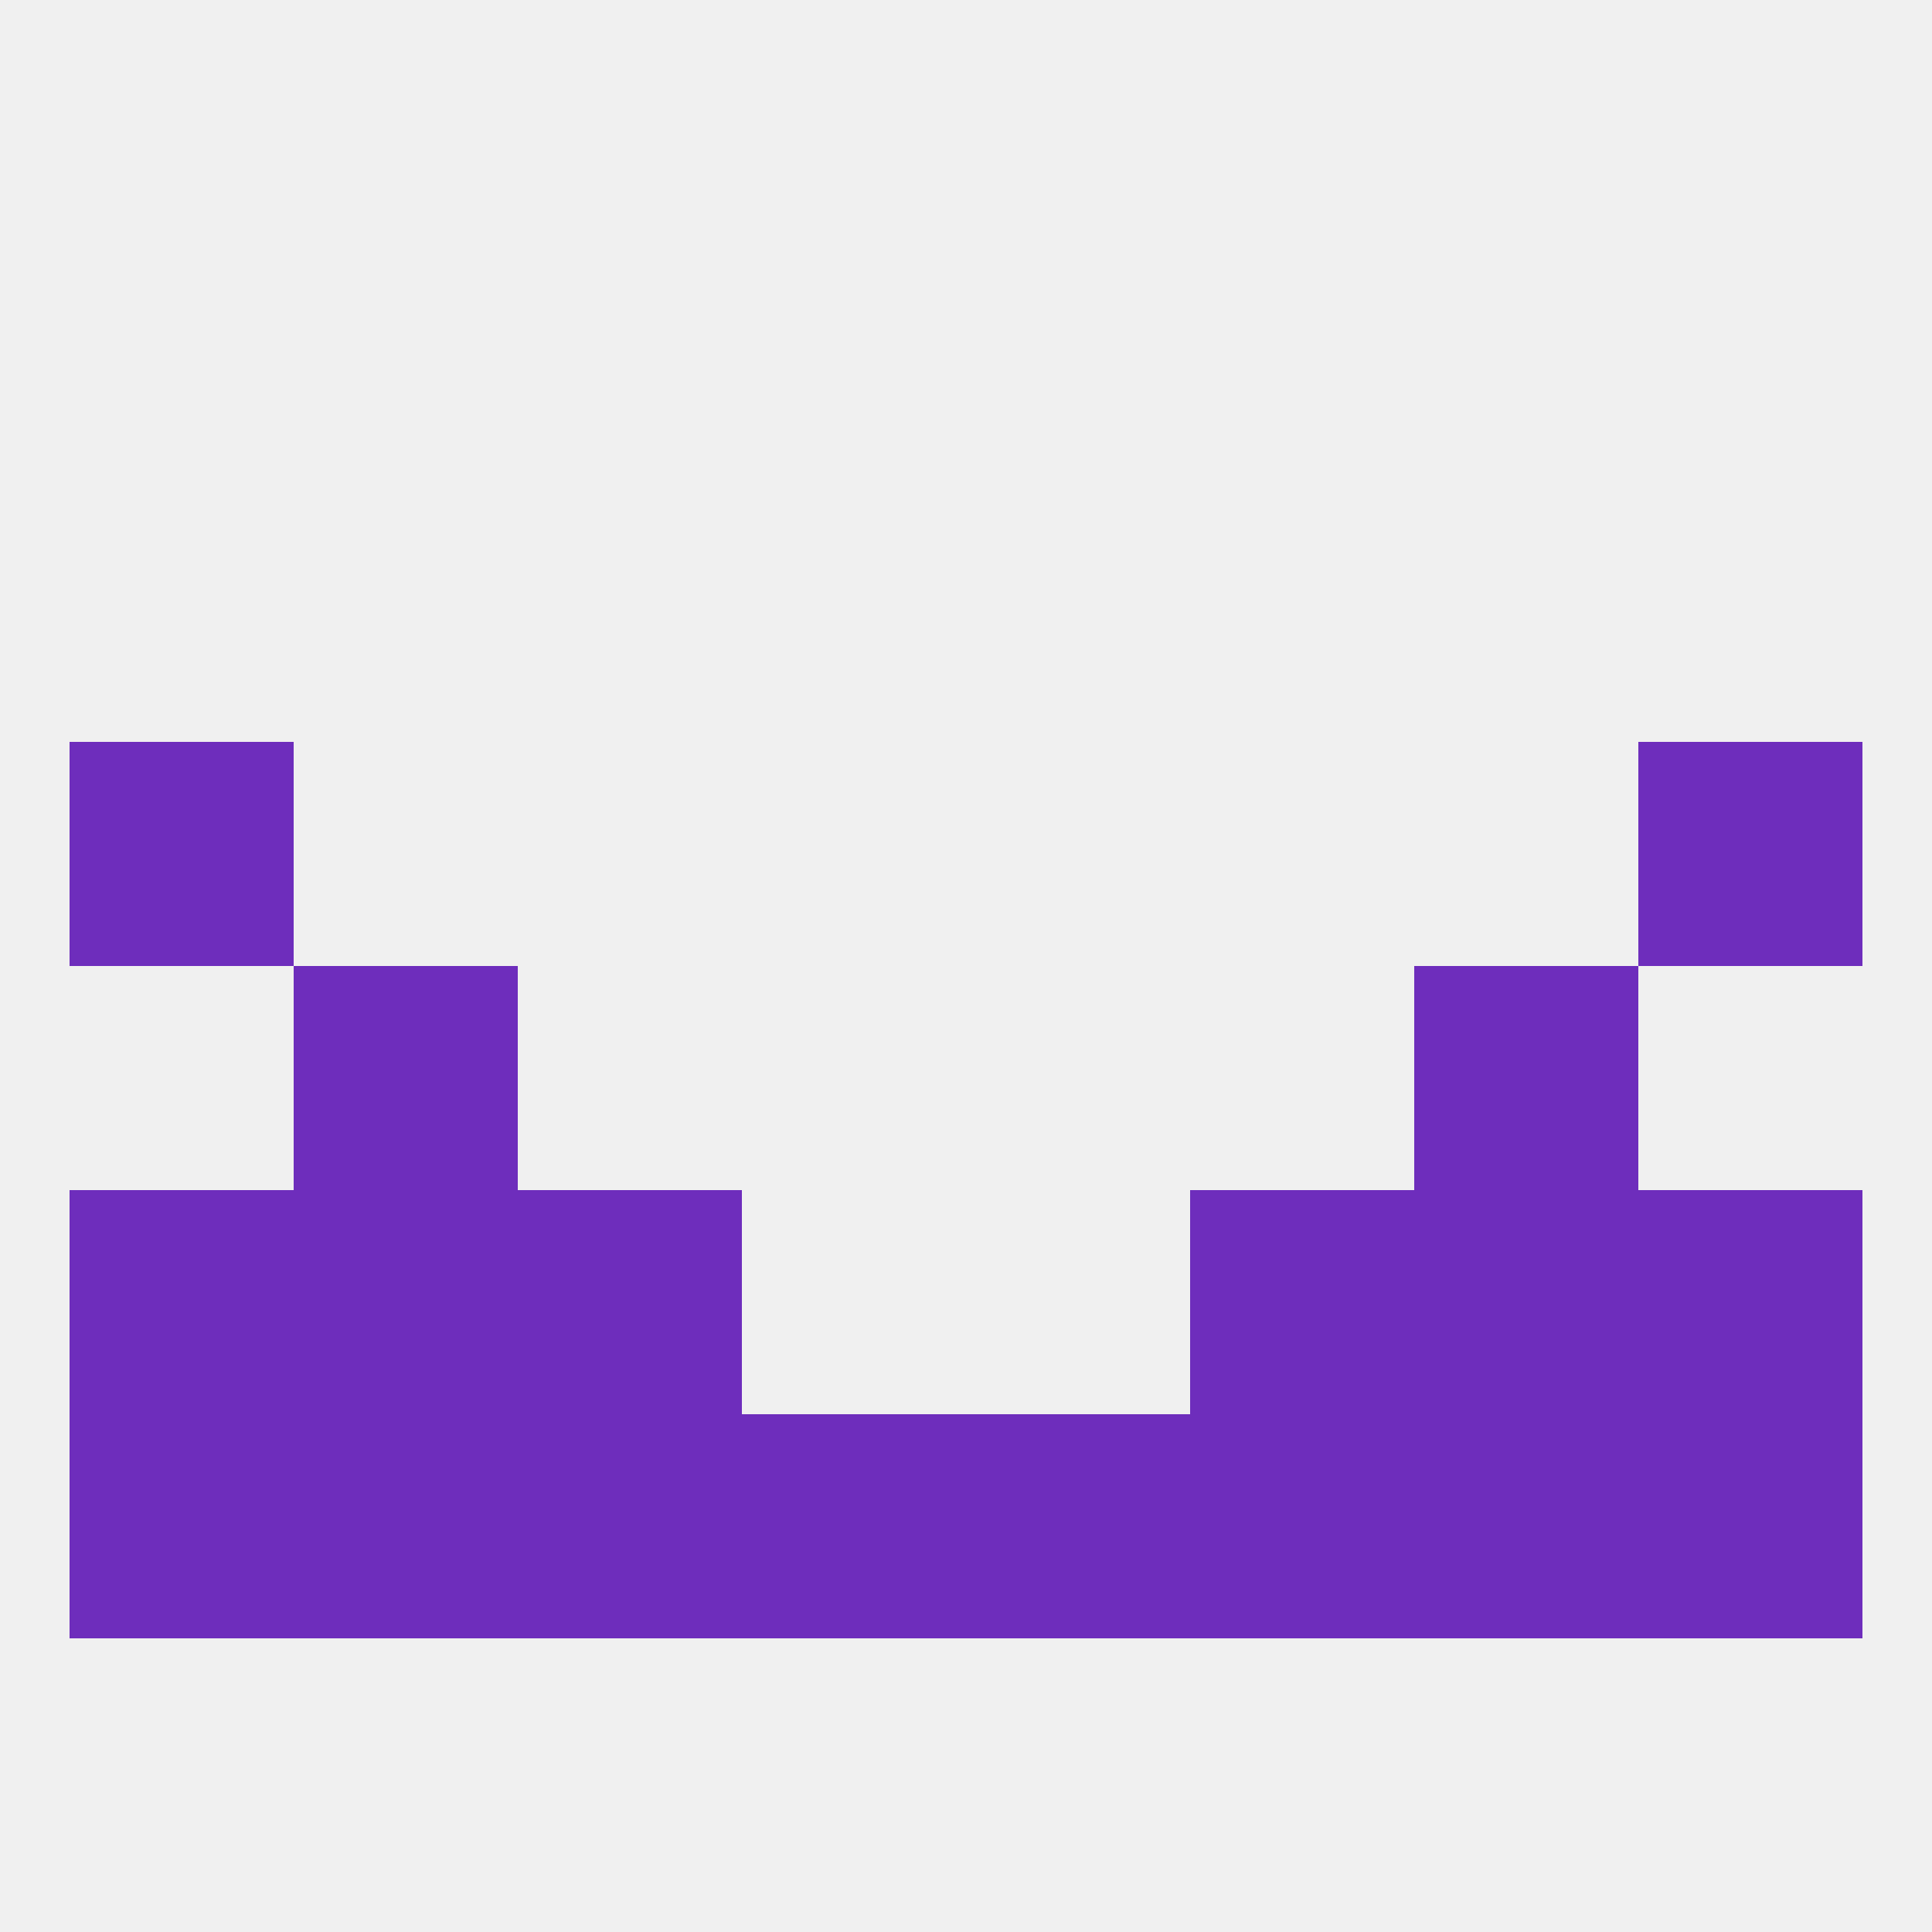
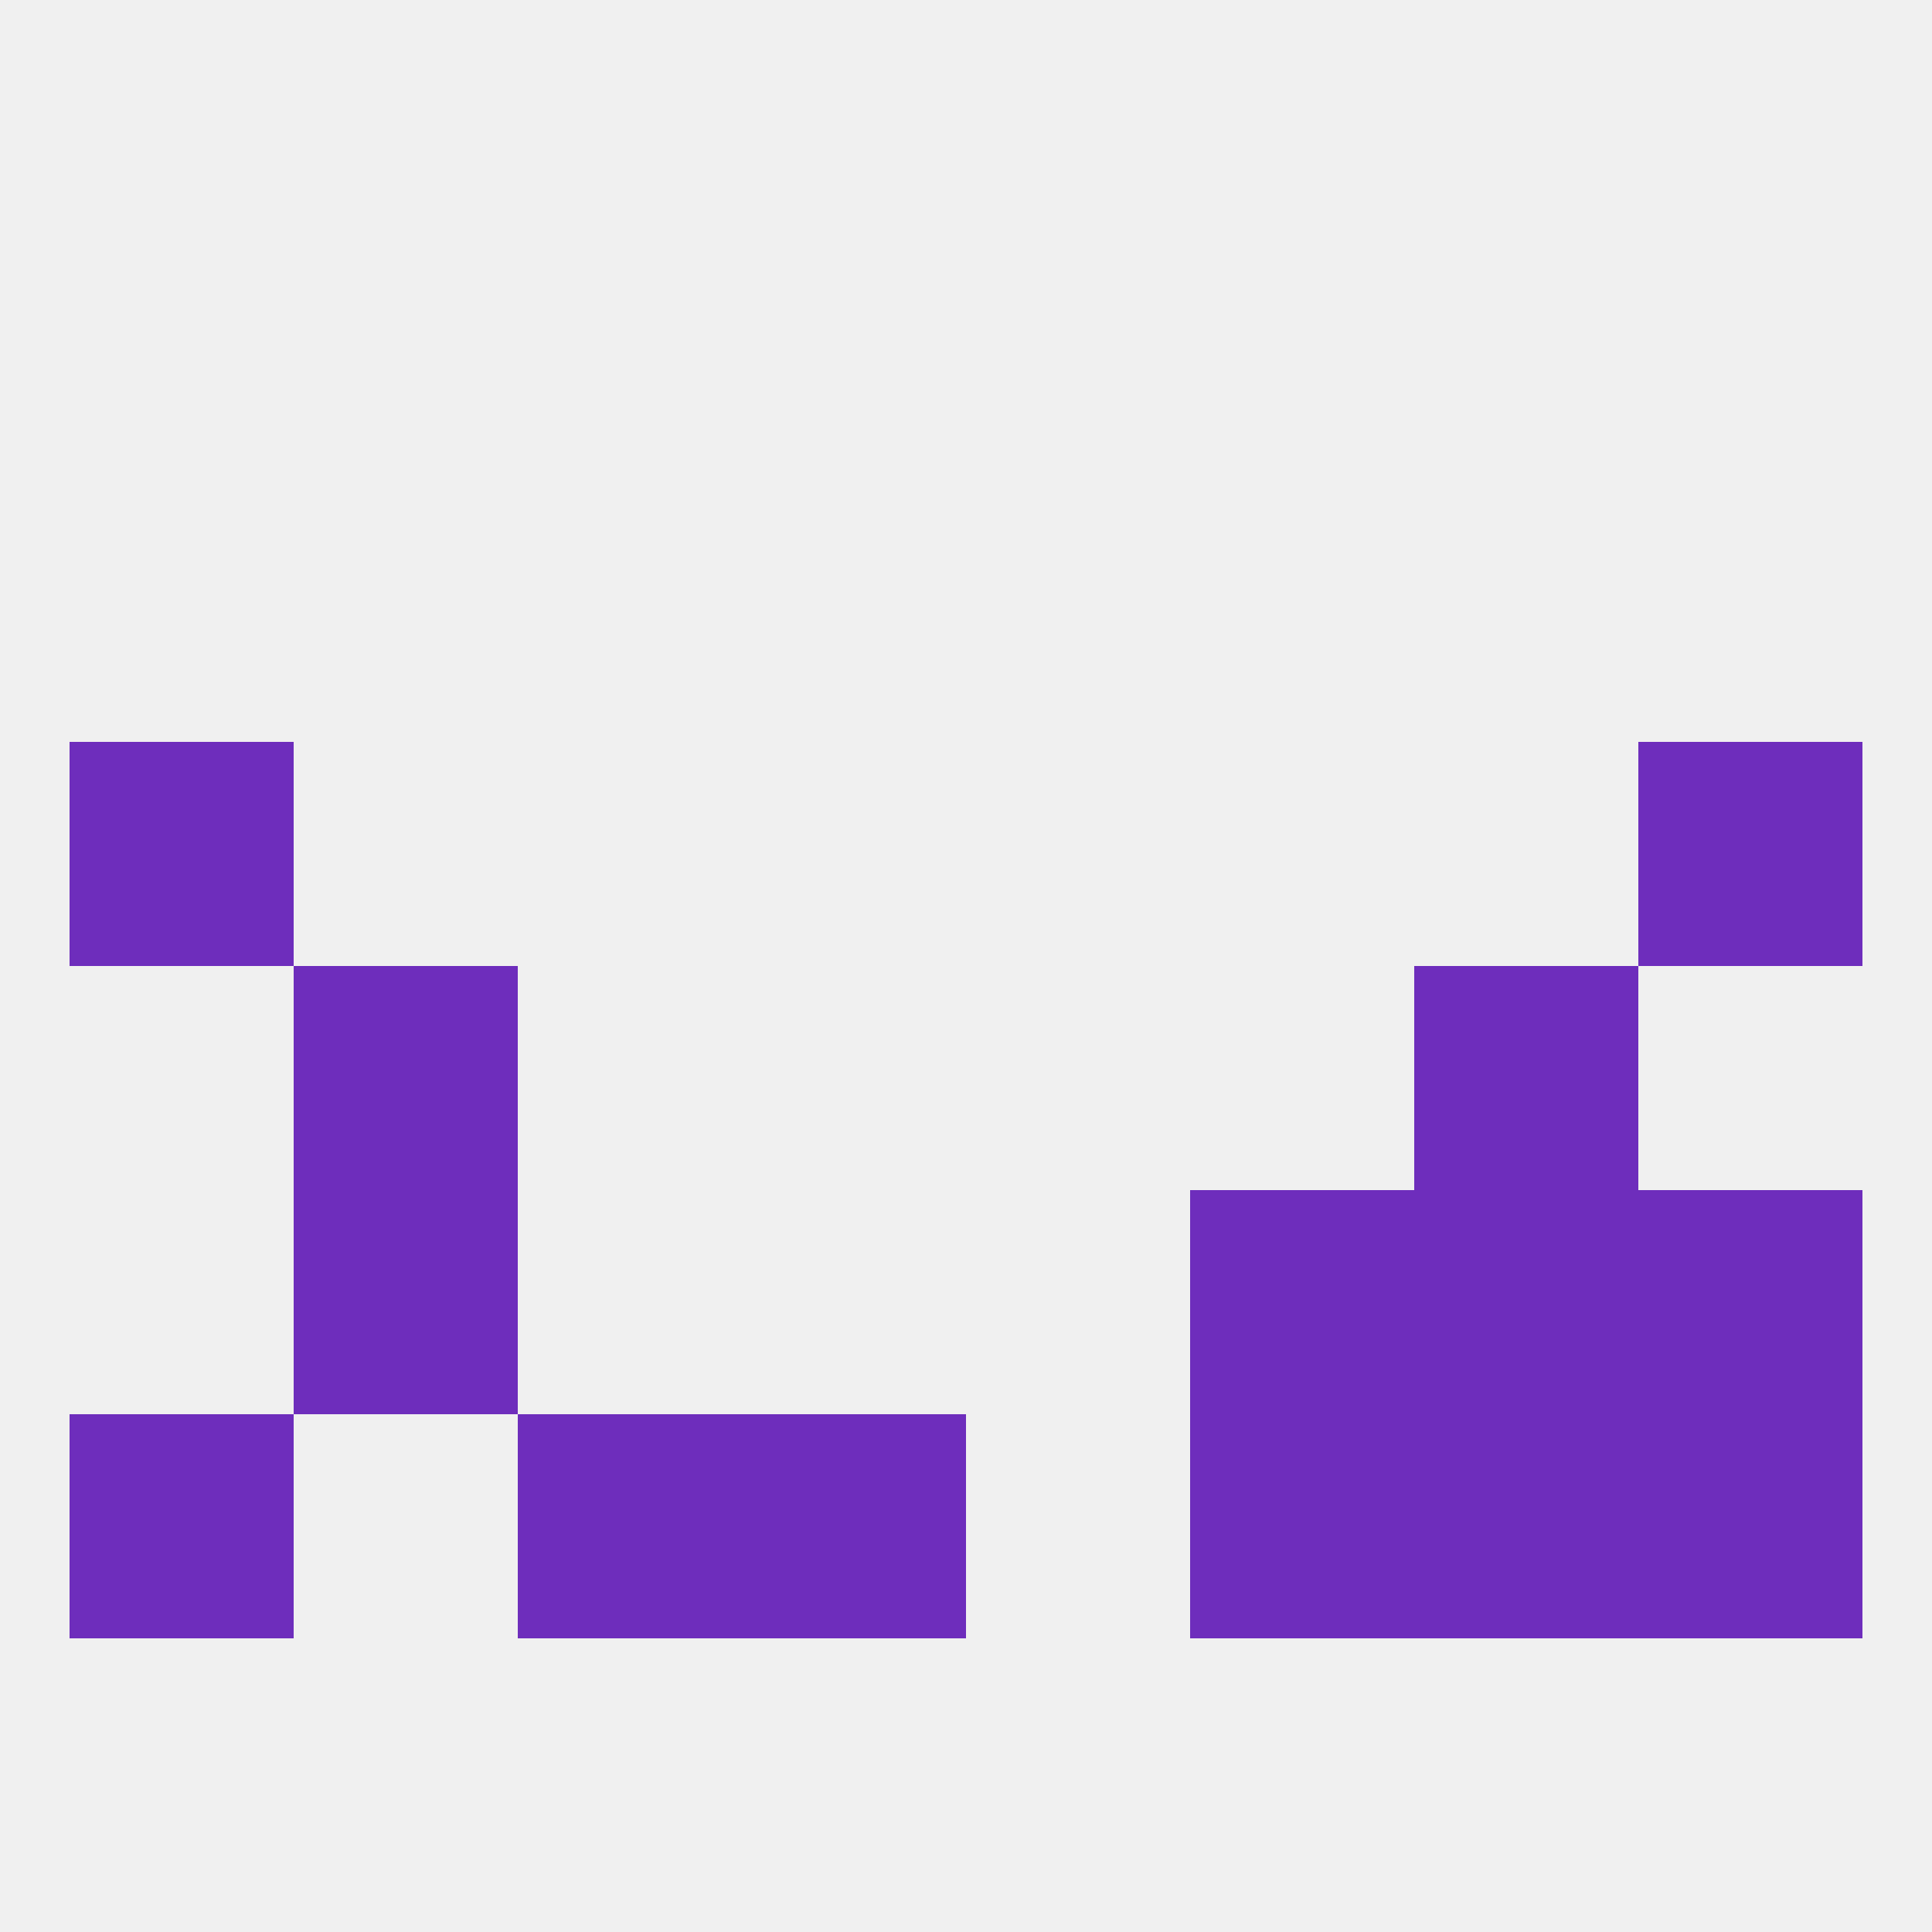
<svg xmlns="http://www.w3.org/2000/svg" version="1.1" baseprofile="full" width="250" height="250" viewBox="0 0 250 250">
  <rect width="100%" height="100%" fill="rgba(240,240,240,255)" />
  <rect x="9" y="96" width="29" height="29" fill="rgba(110,45,188,255)" />
  <rect x="212" y="96" width="29" height="29" fill="rgba(110,45,188,255)" />
-   <rect x="9" y="154" width="29" height="29" fill="rgba(110,45,188,255)" />
  <rect x="212" y="154" width="29" height="29" fill="rgba(110,45,188,255)" />
-   <rect x="67" y="154" width="29" height="29" fill="rgba(110,45,188,255)" />
  <rect x="154" y="154" width="29" height="29" fill="rgba(110,45,188,255)" />
  <rect x="38" y="154" width="29" height="29" fill="rgba(110,45,188,255)" />
  <rect x="183" y="154" width="29" height="29" fill="rgba(110,45,188,255)" />
  <rect x="212" y="183" width="29" height="29" fill="rgba(110,45,188,255)" />
  <rect x="96" y="183" width="29" height="29" fill="rgba(110,45,188,255)" />
-   <rect x="125" y="183" width="29" height="29" fill="rgba(110,45,188,255)" />
-   <rect x="38" y="183" width="29" height="29" fill="rgba(110,45,188,255)" />
  <rect x="67" y="183" width="29" height="29" fill="rgba(110,45,188,255)" />
  <rect x="9" y="183" width="29" height="29" fill="rgba(110,45,188,255)" />
  <rect x="183" y="183" width="29" height="29" fill="rgba(110,45,188,255)" />
  <rect x="154" y="183" width="29" height="29" fill="rgba(110,45,188,255)" />
  <rect x="38" y="125" width="29" height="29" fill="rgba(110,45,188,255)" />
  <rect x="183" y="125" width="29" height="29" fill="rgba(110,45,188,255)" />
</svg>